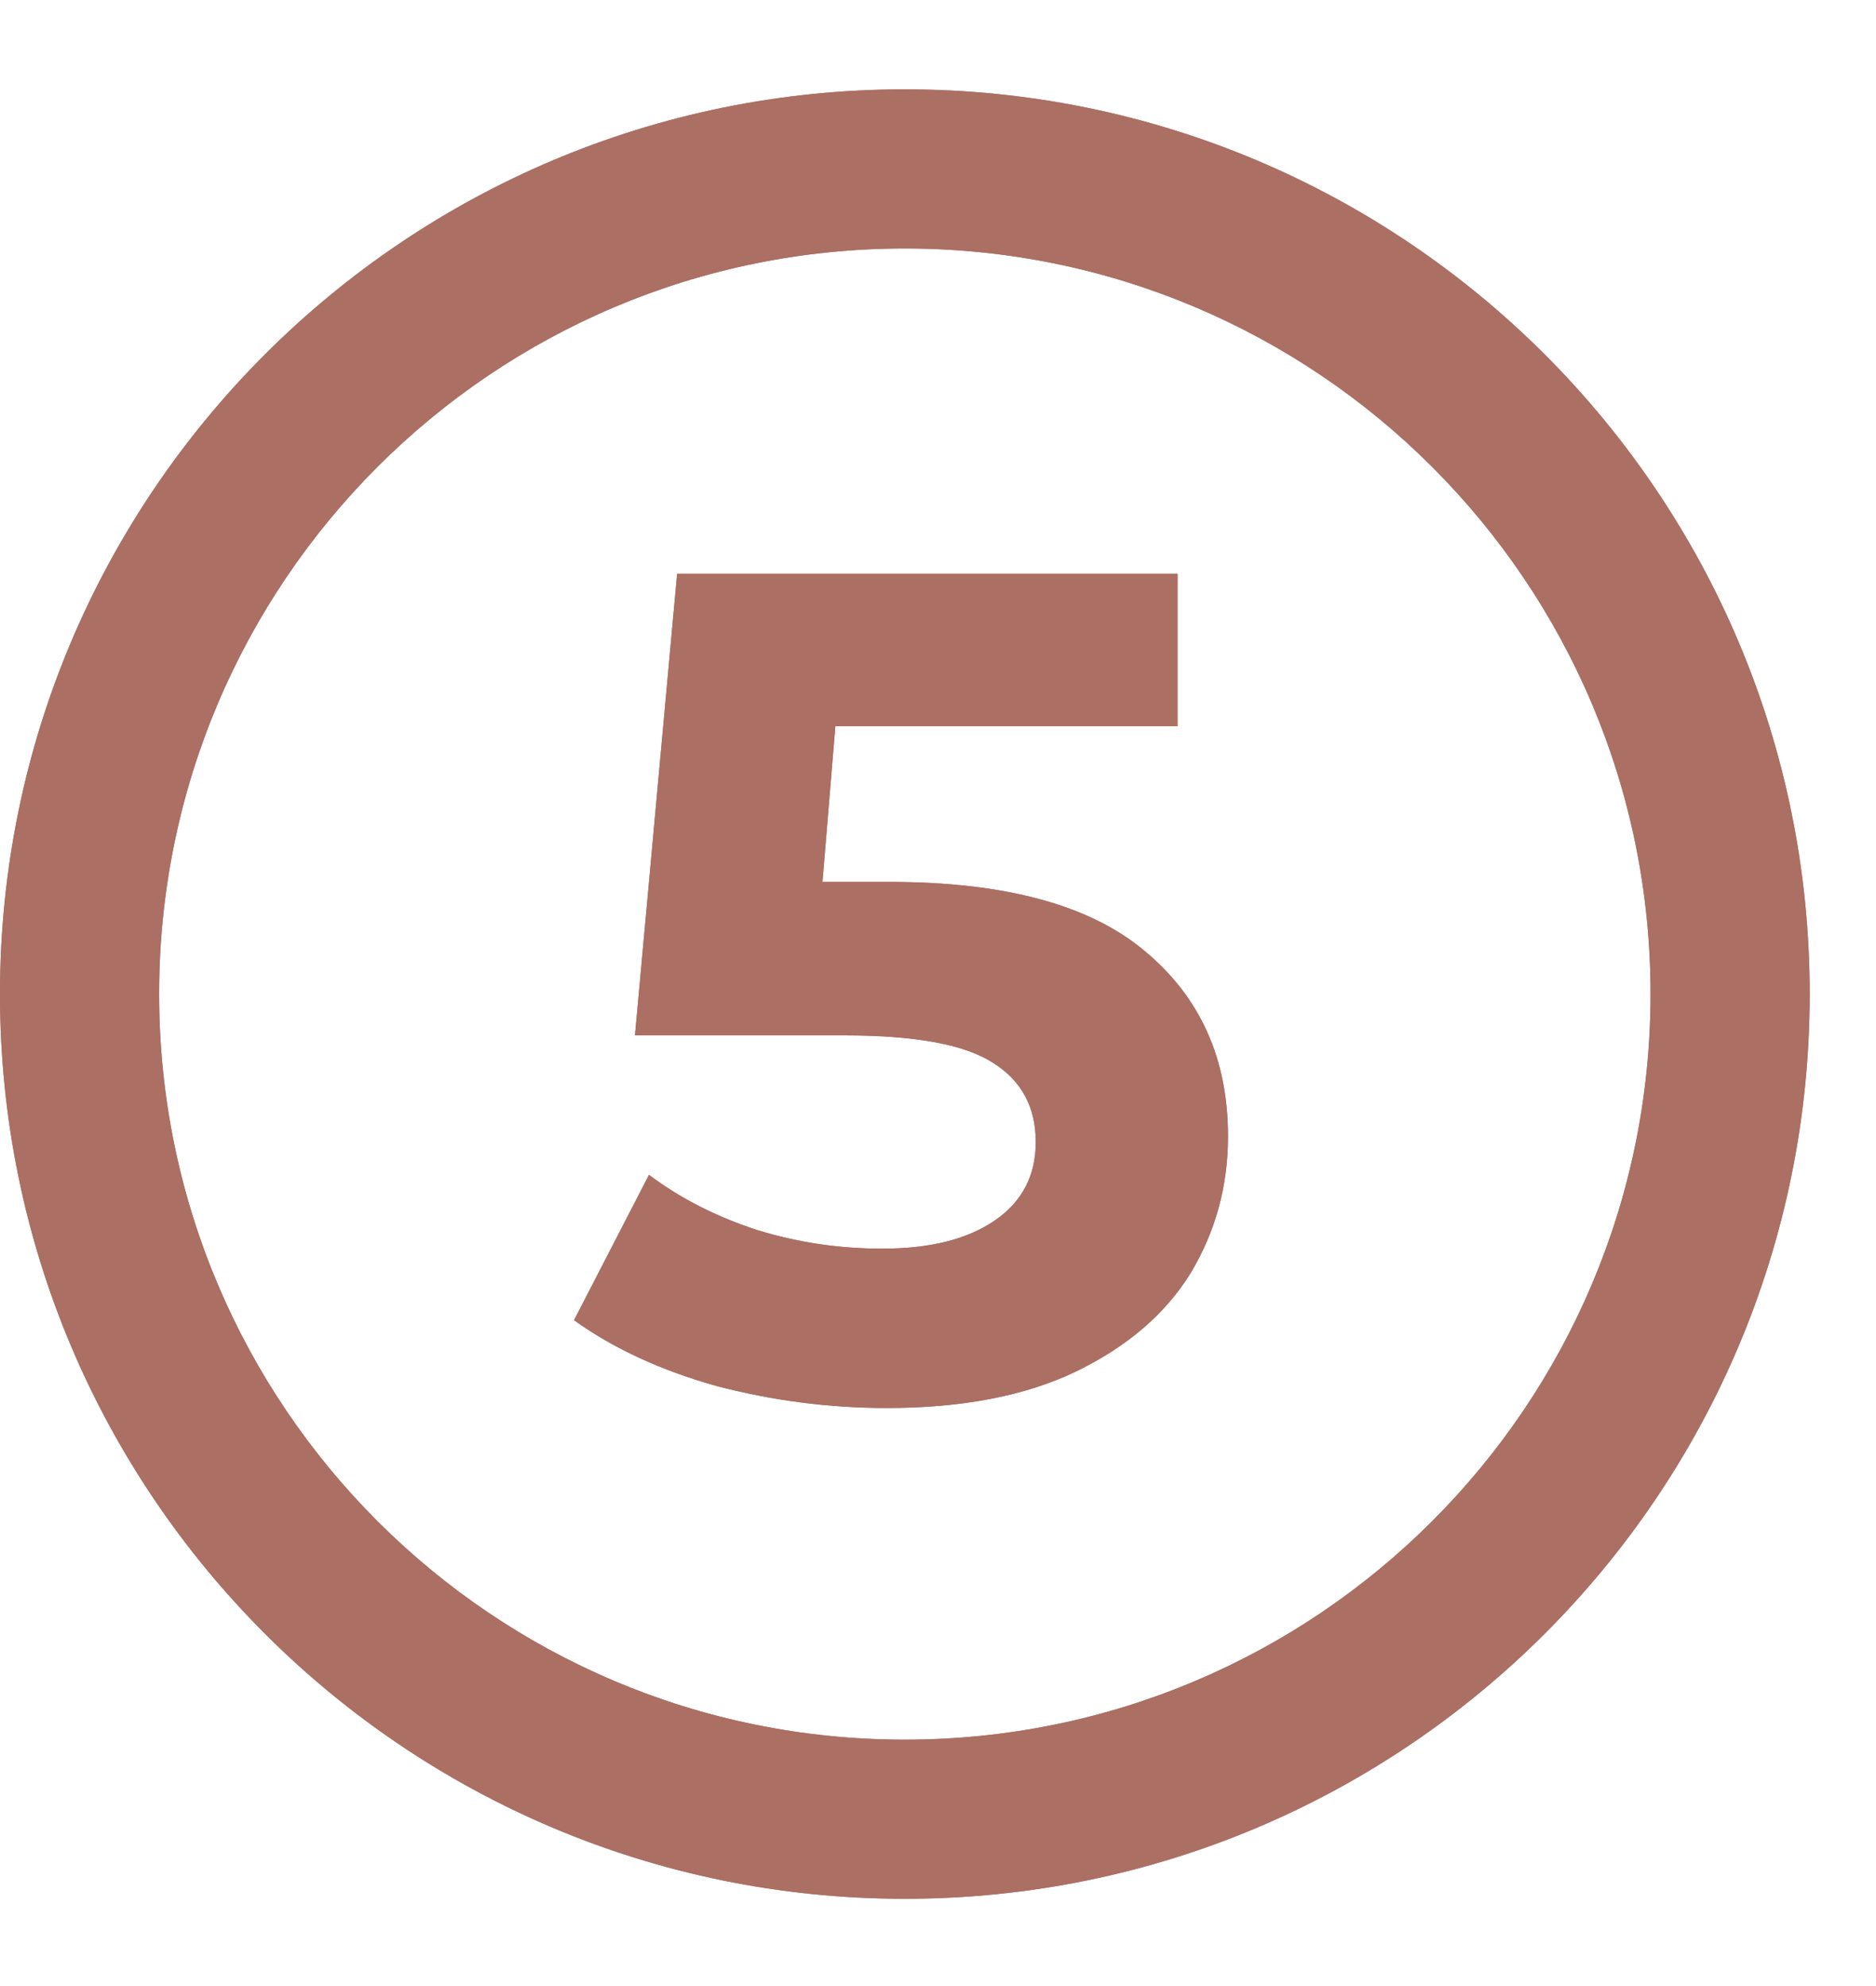
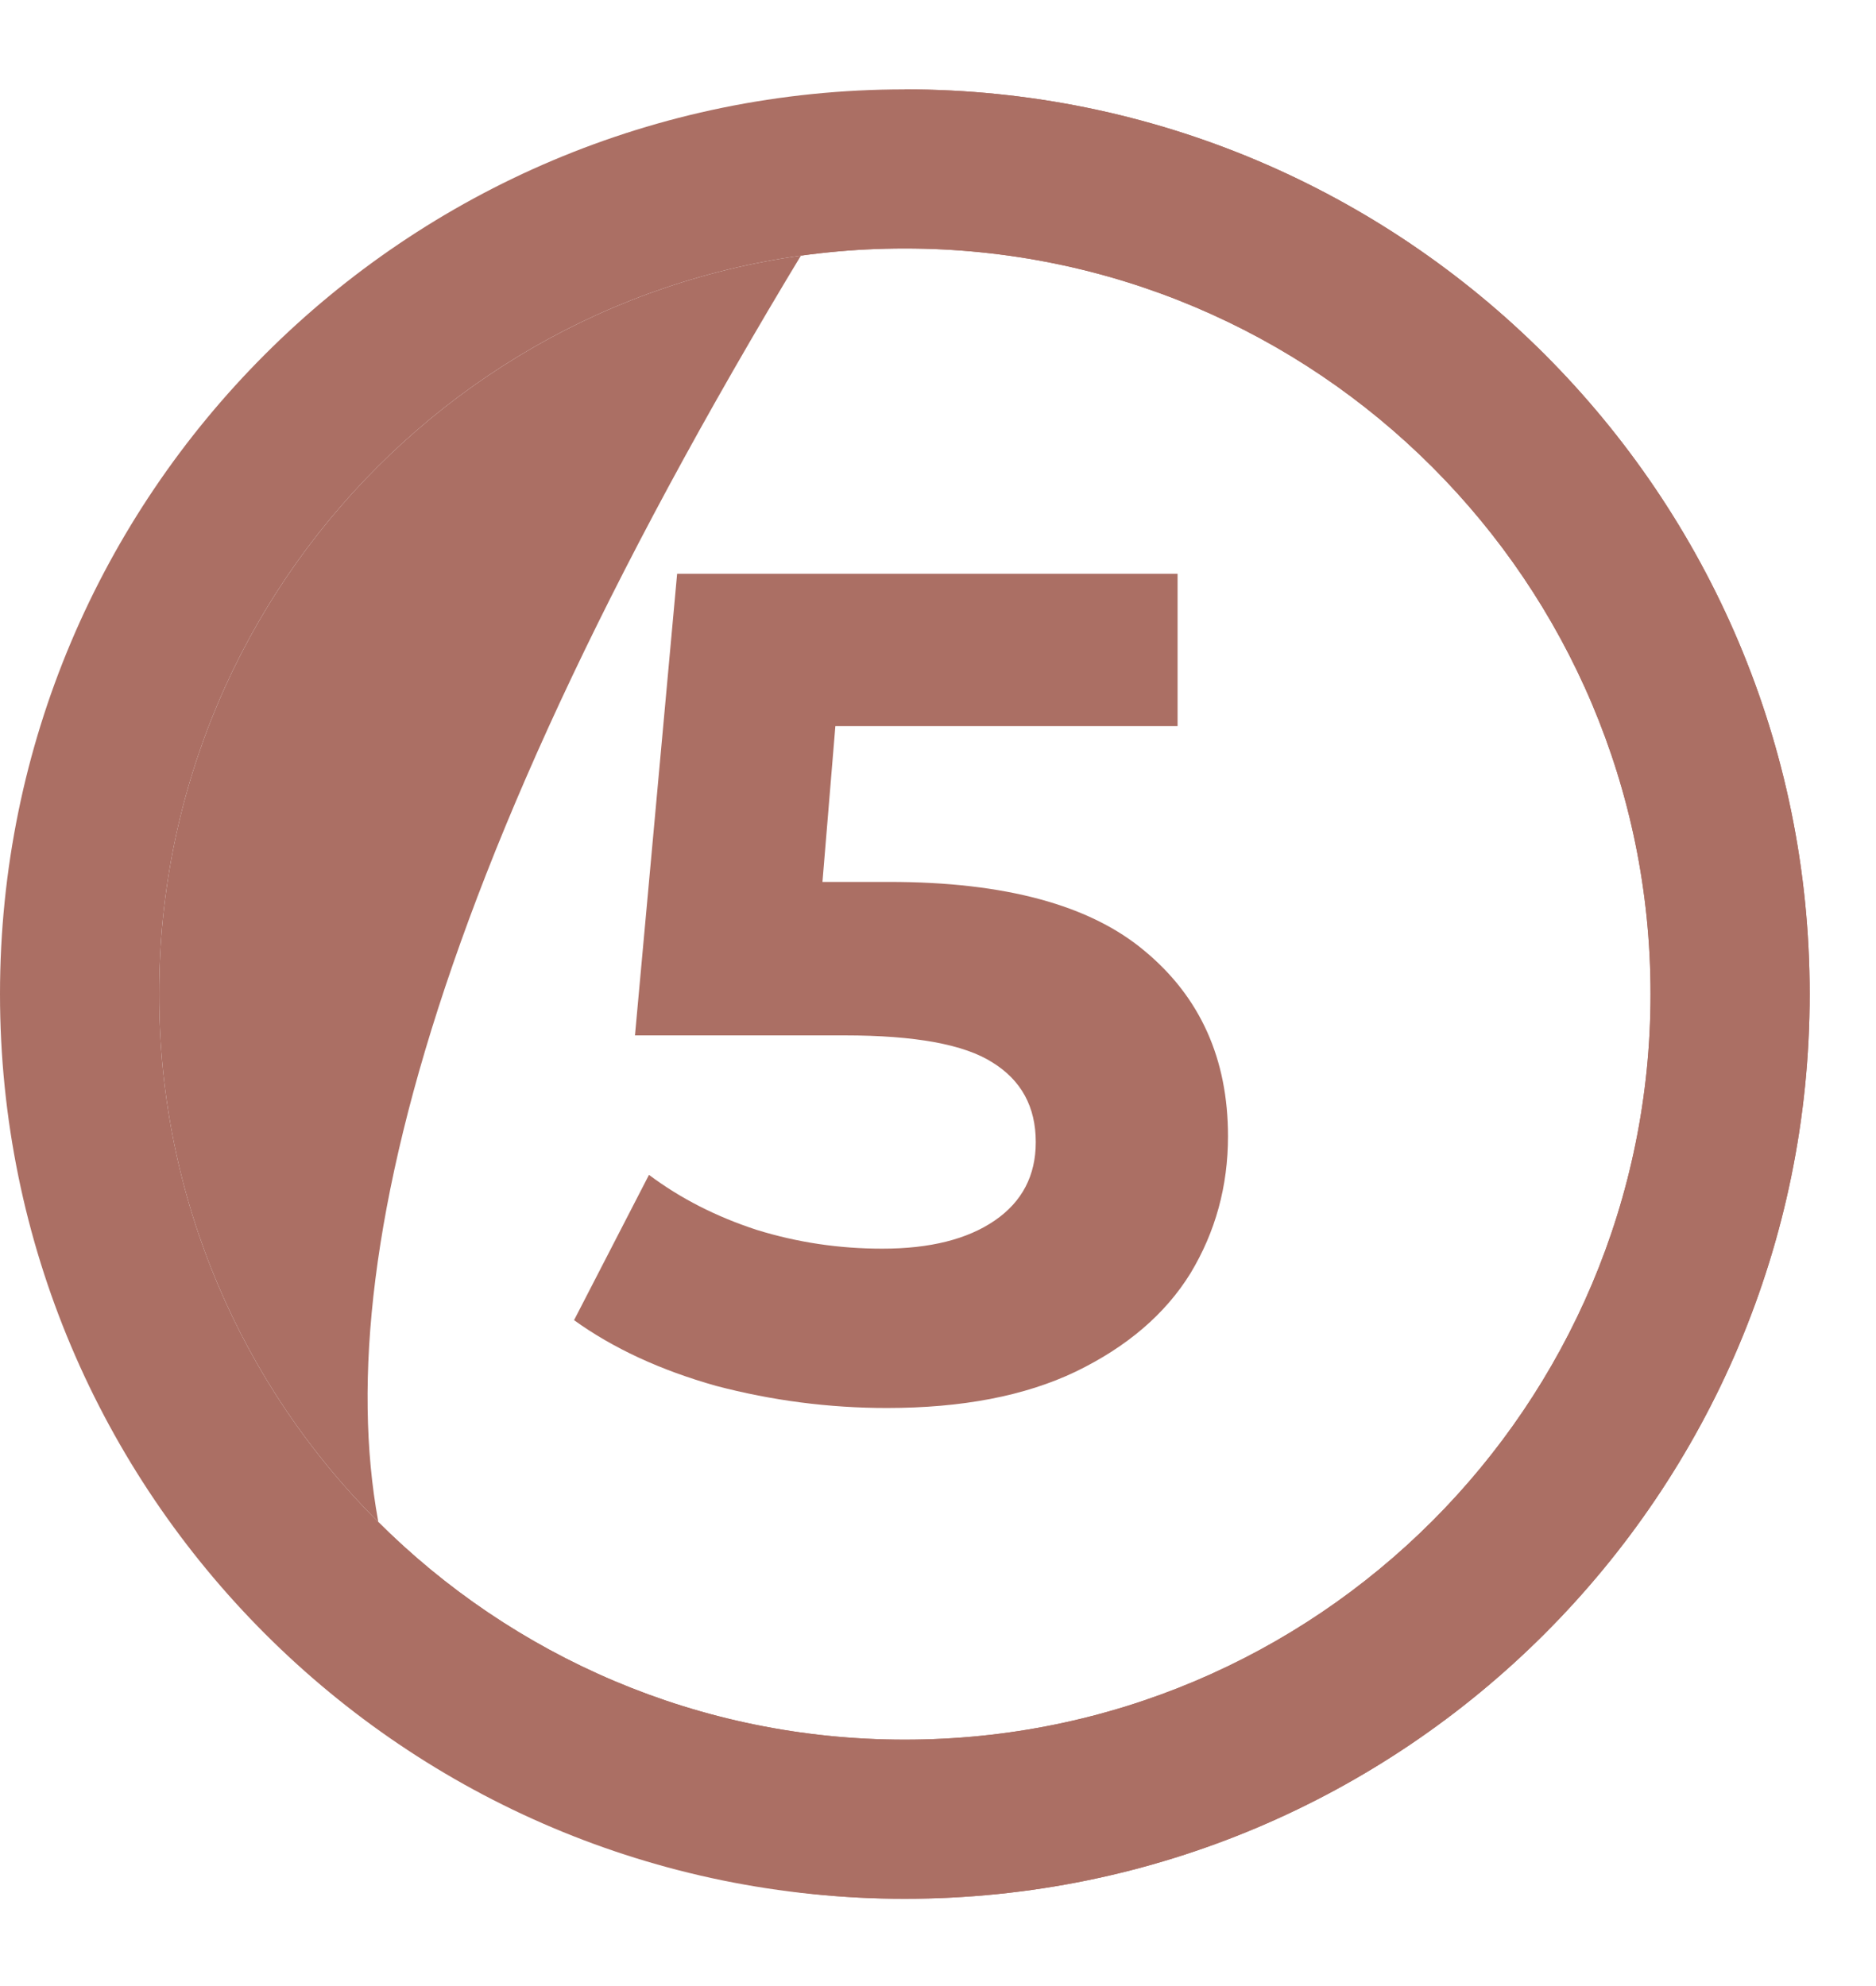
<svg xmlns="http://www.w3.org/2000/svg" width="17" height="18" viewBox="0 0 17 18" fill="none">
  <path d="M8.058 7.993C9.106 7.993 9.878 8.202 10.374 8.62C10.876 9.037 11.128 9.597 11.128 10.298C11.128 10.751 11.014 11.165 10.788 11.54C10.561 11.908 10.214 12.206 9.747 12.432C9.287 12.652 8.717 12.761 8.037 12.761C7.513 12.761 6.996 12.694 6.487 12.56C5.984 12.418 5.556 12.22 5.202 11.965L5.881 10.648C6.165 10.861 6.49 11.027 6.858 11.147C7.227 11.261 7.605 11.317 7.995 11.317C8.427 11.317 8.766 11.232 9.014 11.062C9.262 10.892 9.386 10.655 9.386 10.351C9.386 10.032 9.255 9.791 8.993 9.629C8.738 9.466 8.292 9.384 7.655 9.384H5.754L6.136 5.2H10.671V6.581H7.57L7.453 7.993H8.058Z" fill="#AB6F64" />
-   <path fill-rule="evenodd" clip-rule="evenodd" d="M8.199 15.767C11.931 15.767 14.957 12.741 14.957 9.009C14.957 5.277 11.931 2.252 8.199 2.252C4.467 2.252 1.442 5.277 1.442 9.009C1.442 12.741 4.467 15.767 8.199 15.767ZM8.199 17.209C12.728 17.209 16.399 13.538 16.399 9.009C16.399 4.481 12.728 0.81 8.199 0.81C3.671 0.81 0 4.481 0 9.009C0 13.538 3.671 17.209 8.199 17.209Z" fill="#AB6F64" />
-   <path d="M8.058 7.993C9.106 7.993 9.878 8.202 10.374 8.62C10.876 9.037 11.128 9.597 11.128 10.298C11.128 10.751 11.014 11.165 10.788 11.54C10.561 11.908 10.214 12.206 9.747 12.432C9.287 12.652 8.717 12.761 8.037 12.761C7.513 12.761 6.996 12.694 6.487 12.56C5.984 12.418 5.556 12.22 5.202 11.965L5.881 10.648C6.165 10.861 6.49 11.027 6.858 11.147C7.227 11.261 7.605 11.317 7.995 11.317C8.427 11.317 8.766 11.232 9.014 11.062C9.262 10.892 9.386 10.655 9.386 10.351C9.386 10.032 9.255 9.791 8.993 9.629C8.738 9.466 8.292 9.384 7.655 9.384H5.754L6.136 5.2H10.671V6.581H7.57L7.453 7.993H8.058Z" fill="#AB6F64" />
+   <path fill-rule="evenodd" clip-rule="evenodd" d="M8.199 15.767C11.931 15.767 14.957 12.741 14.957 9.009C14.957 5.277 11.931 2.252 8.199 2.252C4.467 2.252 1.442 5.277 1.442 9.009C1.442 12.741 4.467 15.767 8.199 15.767ZM8.199 17.209C12.728 17.209 16.399 13.538 16.399 9.009C16.399 4.481 12.728 0.81 8.199 0.81C0 13.538 3.671 17.209 8.199 17.209Z" fill="#AB6F64" />
  <path fill-rule="evenodd" clip-rule="evenodd" d="M8.199 15.767C11.931 15.767 14.957 12.741 14.957 9.009C14.957 5.277 11.931 2.252 8.199 2.252C4.467 2.252 1.442 5.277 1.442 9.009C1.442 12.741 4.467 15.767 8.199 15.767ZM8.199 17.209C12.728 17.209 16.399 13.538 16.399 9.009C16.399 4.481 12.728 0.81 8.199 0.81C3.671 0.81 0 4.481 0 9.009C0 13.538 3.671 17.209 8.199 17.209Z" fill="#AB6F64" />
</svg>